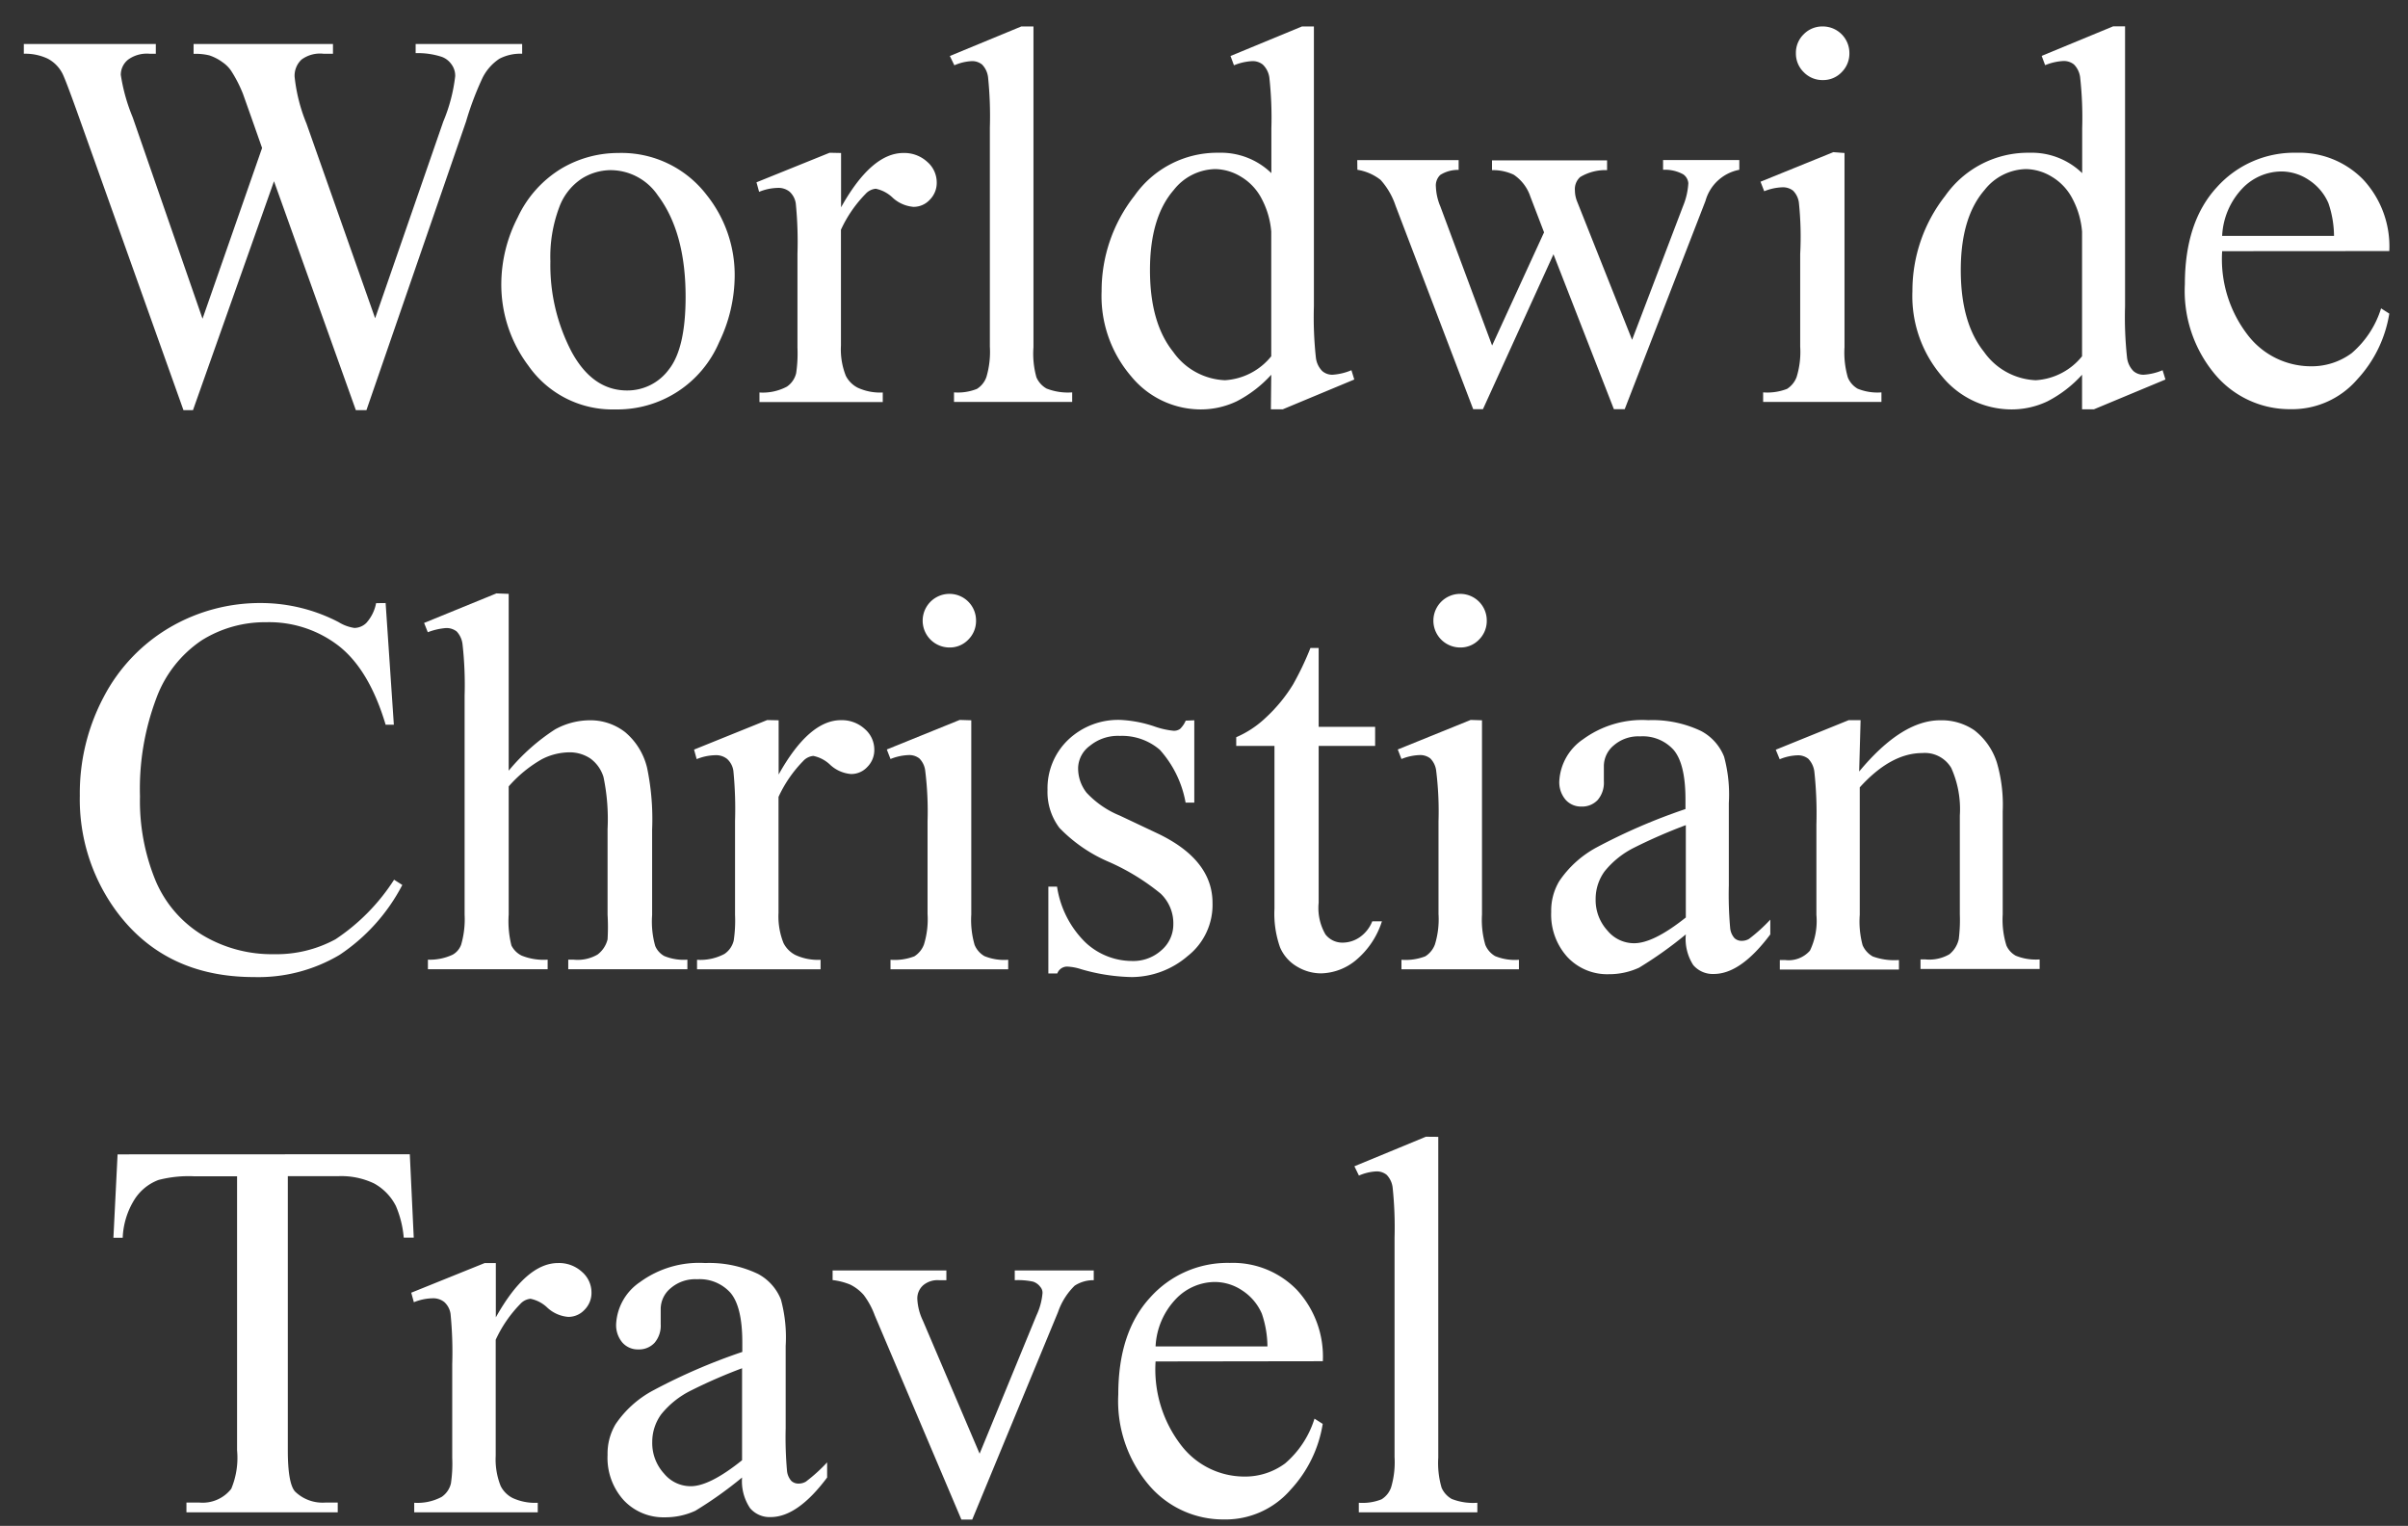
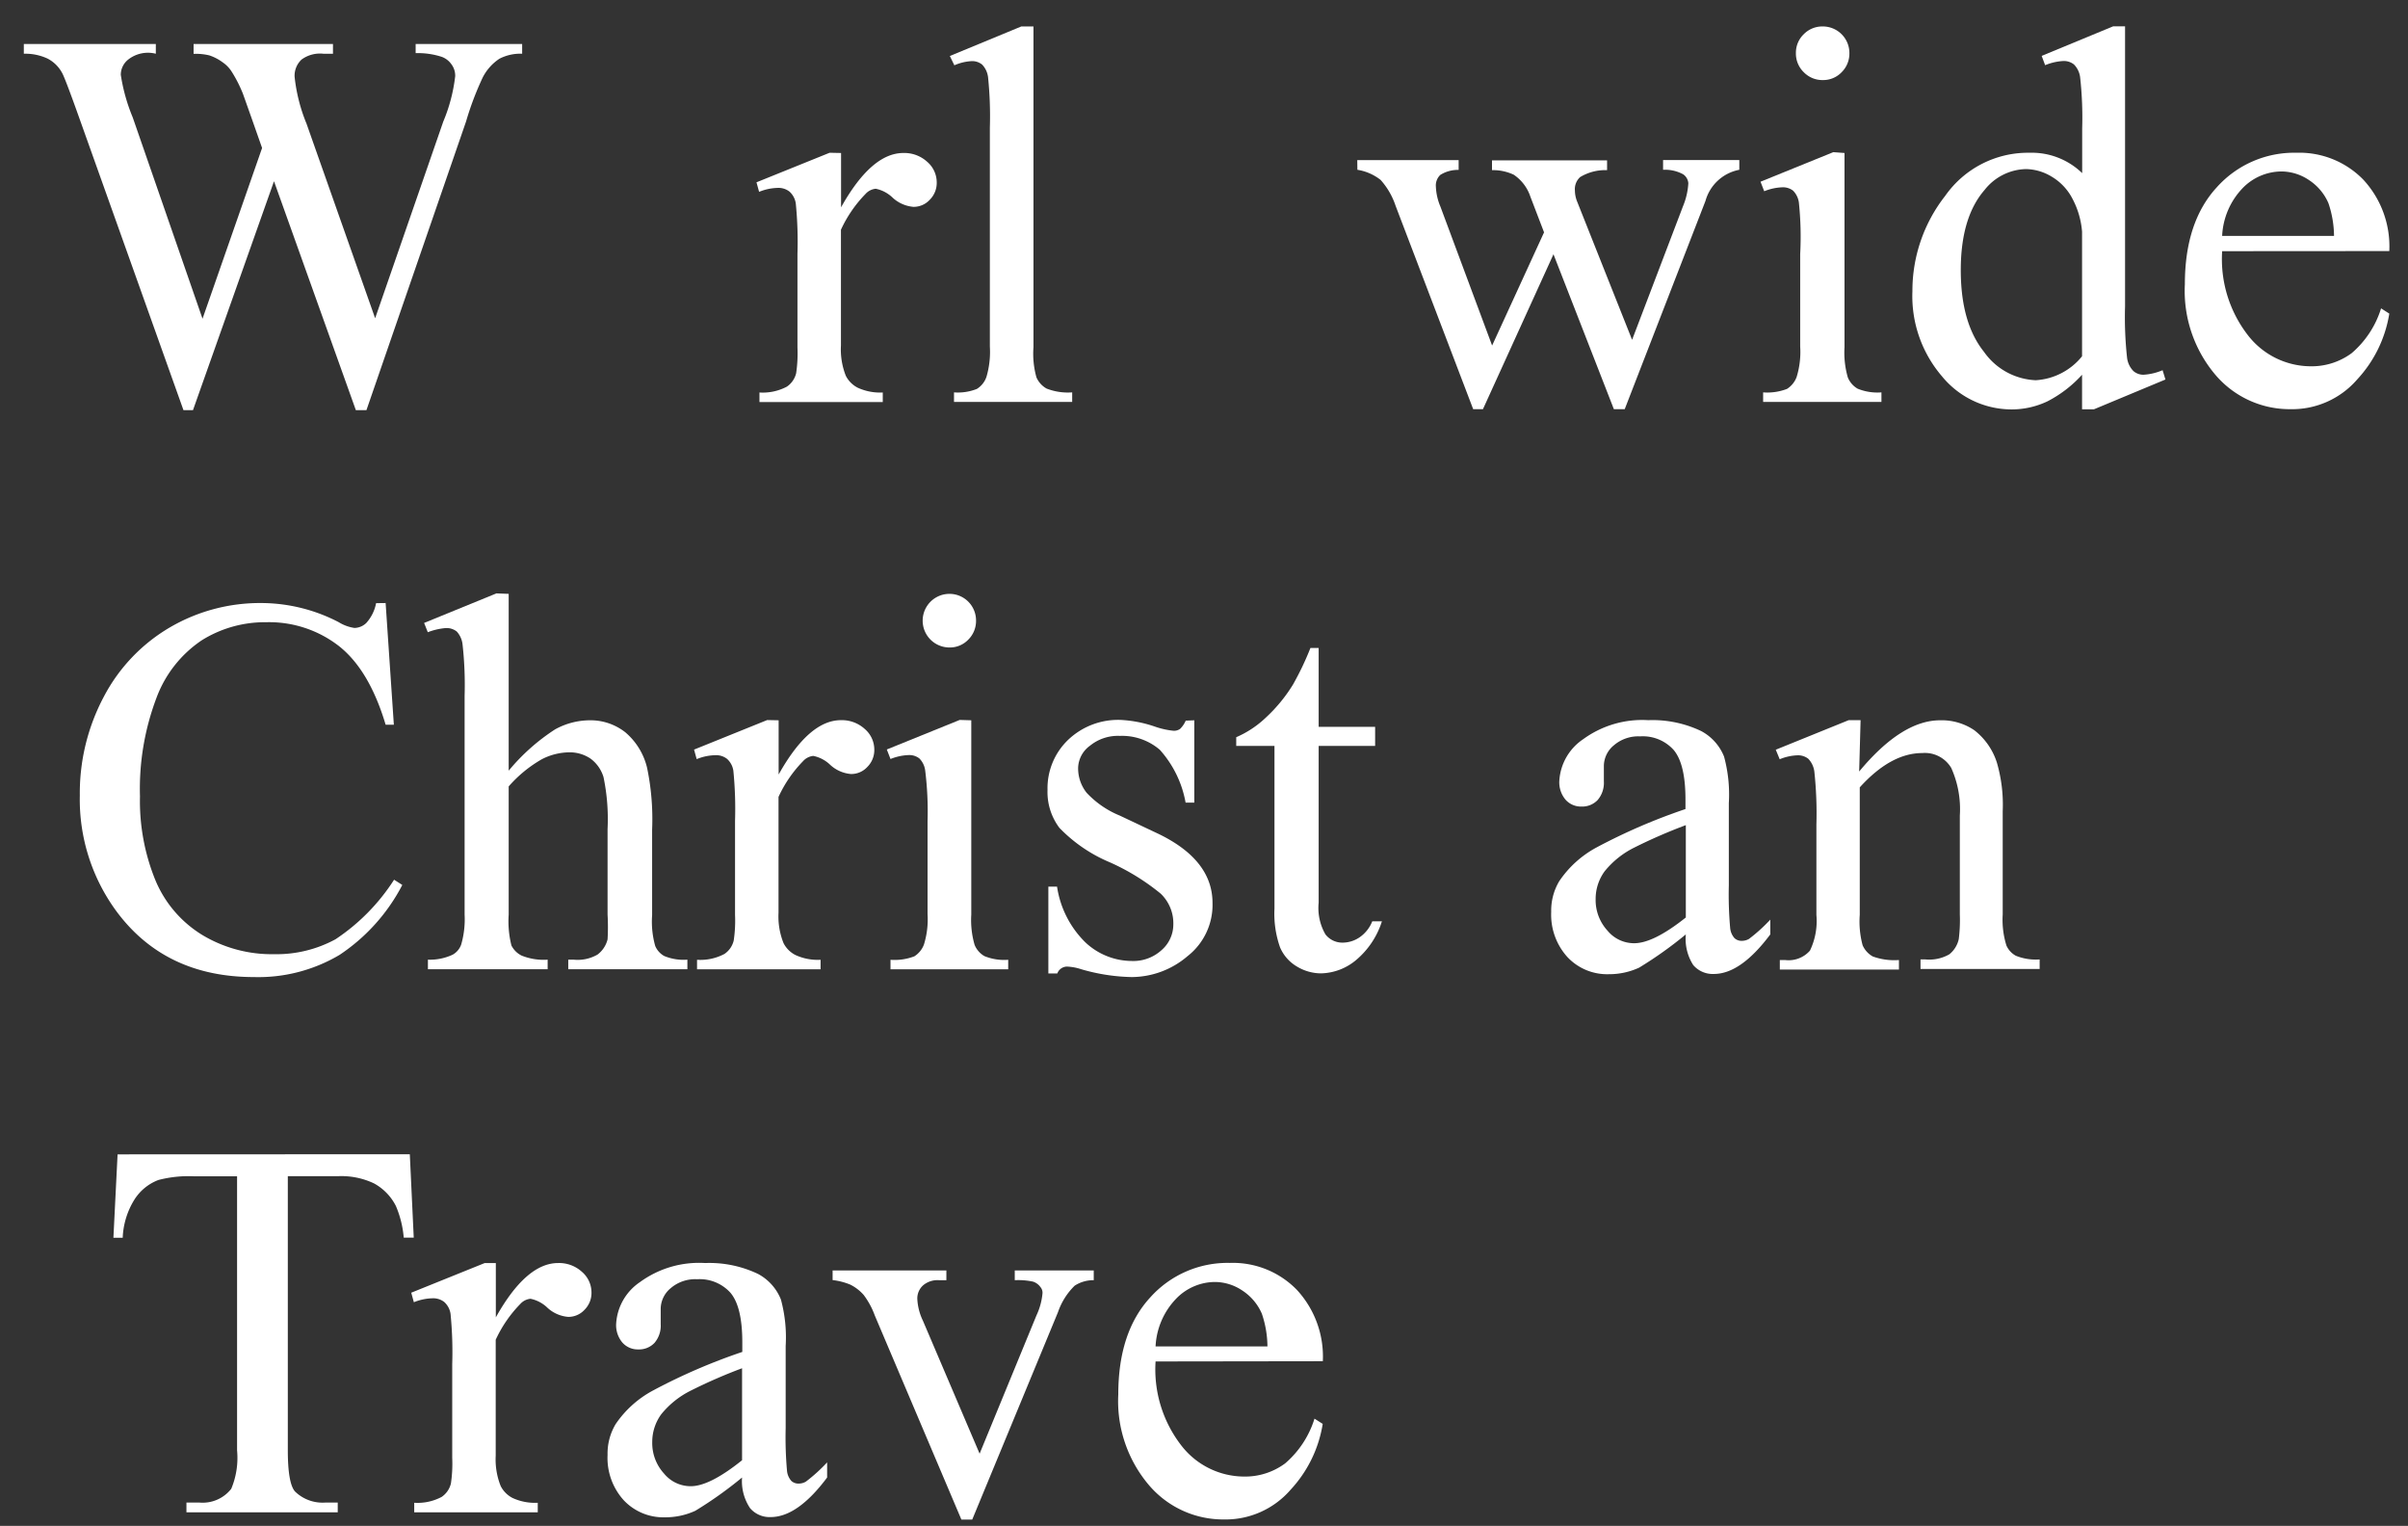
<svg xmlns="http://www.w3.org/2000/svg" id="Layer_1" data-name="Layer 1" viewBox="0 0 202.13 128.06">
  <rect x="0" y="0" width="202.13" height="128.06" fill="#333333" stroke="none" />
  <defs>
    <style>.cls-1{fill:#fff;}</style>
  </defs>
  <title>Artboard 1</title>
-   <path class="cls-1" d="M43.83,3.69v.82a3.8,3.8,0,0,0-1.91.42,4.15,4.15,0,0,0-1.4,1.57,25.57,25.57,0,0,0-1.4,3.7L30.76,34.42h-.89L23,15.21l-6.8,19.21h-.8L6.5,9.47q-1-2.79-1.26-3.3A2.91,2.91,0,0,0,4,4.92,4.41,4.41,0,0,0,2,4.51V3.69H13.08v.82h-.53A2.68,2.68,0,0,0,10.76,5a1.63,1.63,0,0,0-.62,1.28,15.26,15.26,0,0,0,1,3.57L17,26.75l5-14.33-.89-2.53-.71-2a11,11,0,0,0-1-1.95,2.7,2.7,0,0,0-.71-.71,4,4,0,0,0-1.11-.58,4.8,4.8,0,0,0-1.33-.13V3.69h11.7v.82h-.8A2.62,2.62,0,0,0,25.31,5a1.86,1.86,0,0,0-.58,1.44,14.22,14.22,0,0,0,1,3.94l5.76,16.33L37.21,10.2a13.93,13.93,0,0,0,1-3.81,1.6,1.6,0,0,0-.32-1,1.71,1.71,0,0,0-.81-.62,6.47,6.47,0,0,0-2.19-.31V3.69Z" />
-   <path class="cls-1" d="M51.9,12.84a9,9,0,0,1,7.4,3.5,10.75,10.75,0,0,1,2.37,6.87,12.94,12.94,0,0,1-1.31,5.52,9.28,9.28,0,0,1-8.71,5.63,8.6,8.6,0,0,1-7.29-3.66,11.32,11.32,0,0,1-2.28-6.91,12.27,12.27,0,0,1,1.38-5.55,9.46,9.46,0,0,1,3.64-4.08A9.35,9.35,0,0,1,51.9,12.84Zm-.69,1.44a4.62,4.62,0,0,0-2.36.7,4.89,4.89,0,0,0-1.92,2.45,11.78,11.78,0,0,0-.73,4.5A15.67,15.67,0,0,0,48,29.56q1.76,3.21,4.64,3.21A4.32,4.32,0,0,0,56.15,31q1.4-1.77,1.4-6.09,0-5.41-2.33-8.51A4.8,4.8,0,0,0,51.21,14.28Z" />
+   <path class="cls-1" d="M43.83,3.69v.82a3.8,3.8,0,0,0-1.91.42,4.15,4.15,0,0,0-1.4,1.57,25.57,25.57,0,0,0-1.4,3.7L30.76,34.42h-.89L23,15.21l-6.8,19.21h-.8L6.5,9.47q-1-2.79-1.26-3.3A2.91,2.91,0,0,0,4,4.92,4.41,4.41,0,0,0,2,4.51V3.69H13.08v.82A2.68,2.68,0,0,0,10.76,5a1.63,1.63,0,0,0-.62,1.28,15.26,15.26,0,0,0,1,3.57L17,26.75l5-14.33-.89-2.53-.71-2a11,11,0,0,0-1-1.95,2.7,2.7,0,0,0-.71-.71,4,4,0,0,0-1.11-.58,4.8,4.8,0,0,0-1.33-.13V3.69h11.7v.82h-.8A2.62,2.62,0,0,0,25.31,5a1.86,1.86,0,0,0-.58,1.44,14.22,14.22,0,0,0,1,3.94l5.76,16.33L37.21,10.2a13.93,13.93,0,0,0,1-3.81,1.6,1.6,0,0,0-.32-1,1.71,1.71,0,0,0-.81-.62,6.47,6.47,0,0,0-2.19-.31V3.69Z" />
  <path class="cls-1" d="M70.6,12.84V17.4q2.55-4.56,5.23-4.56a2.84,2.84,0,0,1,2,.74,2.28,2.28,0,0,1,.8,1.72,2,2,0,0,1-.58,1.46,1.84,1.84,0,0,1-1.37.6,2.93,2.93,0,0,1-1.74-.76,2.87,2.87,0,0,0-1.43-.76,1.32,1.32,0,0,0-.86.44,10.67,10.67,0,0,0-2.06,3V29A6,6,0,0,0,71,31.54a2.29,2.29,0,0,0,1,1,4.48,4.48,0,0,0,2.1.4v.8H63.75v-.8a4.31,4.31,0,0,0,2.3-.49,1.89,1.89,0,0,0,.78-1.13,11.4,11.4,0,0,0,.11-2.15V21.3a32.64,32.64,0,0,0-.14-4.22,1.66,1.66,0,0,0-.53-1,1.49,1.49,0,0,0-1-.31,4.38,4.38,0,0,0-1.55.33l-.22-.8,6.14-2.48Z" />
  <path class="cls-1" d="M86.75,2.22V29.14A7.36,7.36,0,0,0,87,31.67a2,2,0,0,0,.85.94,4.9,4.9,0,0,0,2.15.32v.8H80.08v-.8A4.3,4.3,0,0,0,82,32.64a1.92,1.92,0,0,0,.8-1,7.42,7.42,0,0,0,.29-2.55V10.71a32,32,0,0,0-.15-4.22,1.85,1.85,0,0,0-.5-1.07,1.32,1.32,0,0,0-.87-.29,4.15,4.15,0,0,0-1.46.35l-.38-.78,6-2.48Z" />
-   <path class="cls-1" d="M106.71,31.45a10.27,10.27,0,0,1-2.9,2.23,7,7,0,0,1-3.06.68,7.56,7.56,0,0,1-5.8-2.78,10.33,10.33,0,0,1-2.48-7.14,12.91,12.91,0,0,1,2.75-8,8.49,8.49,0,0,1,7.07-3.62,6.09,6.09,0,0,1,4.43,1.71V10.78a30.72,30.72,0,0,0-.17-4.28A1.86,1.86,0,0,0,106,5.42a1.36,1.36,0,0,0-.89-.29,4.68,4.68,0,0,0-1.53.35l-.29-.78,6-2.48h1V25.69a31.34,31.34,0,0,0,.17,4.35,1.92,1.92,0,0,0,.53,1.1,1.28,1.28,0,0,0,.85.31,4.81,4.81,0,0,0,1.6-.38l.24.78-6,2.5h-1Zm0-1.55V19.44a7.07,7.07,0,0,0-.8-2.75,4.6,4.6,0,0,0-1.76-1.87,4.28,4.28,0,0,0-2.14-.63,4.54,4.54,0,0,0-3.48,1.75q-2,2.3-2,6.73t1.95,6.86a5.59,5.59,0,0,0,4.34,2.38A5.4,5.4,0,0,0,106.71,29.9Z" />
  <path class="cls-1" d="M113.93,13.44h8.51v.82a2.76,2.76,0,0,0-1.54.42,1.22,1.22,0,0,0-.37,1,4.75,4.75,0,0,0,.38,1.66L125.25,29l4.36-9.5-1.15-3a3.57,3.57,0,0,0-1.4-1.84,4.08,4.08,0,0,0-1.82-.38v-.82h9.66v.82a4.09,4.09,0,0,0-2.26.58,1.36,1.36,0,0,0-.44,1.13,2.54,2.54,0,0,0,.18.91L137,28.52l4.28-11.23a5.87,5.87,0,0,0,.44-1.91,1,1,0,0,0-.43-.75,3.18,3.18,0,0,0-1.69-.38v-.82H146v.82a3.65,3.65,0,0,0-2.84,2.61l-6.78,17.48h-.91l-5.07-13-5.92,13h-.82l-6.51-17.06a6.14,6.14,0,0,0-1.26-2.18,4.21,4.21,0,0,0-1.95-.85Z" />
  <path class="cls-1" d="M154.83,12.84V29.14a7.46,7.46,0,0,0,.28,2.54,1.94,1.94,0,0,0,.82.94,4.38,4.38,0,0,0,2,.31v.8H148v-.8a4.59,4.59,0,0,0,2-.29,2,2,0,0,0,.81-1,7.15,7.15,0,0,0,.3-2.55V21.32A27.59,27.59,0,0,0,151,17a1.74,1.74,0,0,0-.49-1,1.38,1.38,0,0,0-.91-.28,4.43,4.43,0,0,0-1.51.33l-.31-.8,6.11-2.48ZM153,2.22a2.23,2.23,0,0,1,2.24,2.24,2.2,2.2,0,0,1-.65,1.6,2.14,2.14,0,0,1-1.58.66,2.18,2.18,0,0,1-1.6-.66,2.18,2.18,0,0,1-.66-1.6,2.16,2.16,0,0,1,.65-1.58A2.18,2.18,0,0,1,153,2.22Z" />
  <path class="cls-1" d="M174.77,31.45a10.27,10.27,0,0,1-2.9,2.23,7,7,0,0,1-3.06.68,7.56,7.56,0,0,1-5.8-2.78,10.33,10.33,0,0,1-2.48-7.14,12.91,12.91,0,0,1,2.75-8,8.49,8.49,0,0,1,7.07-3.62,6.09,6.09,0,0,1,4.43,1.71V10.78a30.72,30.72,0,0,0-.17-4.28,1.86,1.86,0,0,0-.52-1.09,1.36,1.36,0,0,0-.89-.29,4.68,4.68,0,0,0-1.53.35l-.29-.78,6-2.48h1V25.69a31.34,31.34,0,0,0,.17,4.35,1.92,1.92,0,0,0,.53,1.1,1.28,1.28,0,0,0,.85.31,4.81,4.81,0,0,0,1.6-.38l.24.78-6,2.5h-1Zm0-1.55V19.44a7.07,7.07,0,0,0-.8-2.75,4.6,4.6,0,0,0-1.76-1.87,4.28,4.28,0,0,0-2.14-.63,4.54,4.54,0,0,0-3.48,1.75q-2,2.3-2,6.73t1.95,6.86a5.59,5.59,0,0,0,4.34,2.38A5.4,5.4,0,0,0,174.77,29.9Z" />
  <path class="cls-1" d="M186.53,21.08a10.42,10.42,0,0,0,2.19,7.09,6.69,6.69,0,0,0,5.21,2.57,5.65,5.65,0,0,0,3.47-1.1,8.09,8.09,0,0,0,2.47-3.76l.69.44a10.57,10.57,0,0,1-2.7,5.53,7.22,7.22,0,0,1-5.61,2.49A8.18,8.18,0,0,1,186,31.5a10.9,10.9,0,0,1-2.6-7.65q0-5.21,2.67-8.12a8.71,8.71,0,0,1,6.7-2.91,7.49,7.49,0,0,1,5.6,2.25,8.24,8.24,0,0,1,2.19,6Zm0-1.28h9.39a8.69,8.69,0,0,0-.47-2.75,4.4,4.4,0,0,0-1.65-1.95,4.16,4.16,0,0,0-2.29-.71,4.57,4.57,0,0,0-3.29,1.43A6.2,6.2,0,0,0,186.53,19.79Z" />
  <path class="cls-1" d="M32.37,50.61l.69,10.21h-.69q-1.37-4.59-3.92-6.6a9.55,9.55,0,0,0-6.11-2,10,10,0,0,0-5.41,1.52,10,10,0,0,0-3.8,4.84,21.57,21.57,0,0,0-1.38,8.26,17.55,17.55,0,0,0,1.31,7.07A9.8,9.8,0,0,0,17,78.48a11.31,11.31,0,0,0,6,1.6,10.39,10.39,0,0,0,5.16-1.25,17,17,0,0,0,4.92-5l.69.44a15.77,15.77,0,0,1-5.27,5.87A13.35,13.35,0,0,1,21.32,82q-7.47,0-11.56-5.54a15.84,15.84,0,0,1-3.06-9.7,17.24,17.24,0,0,1,2-8.26,14.59,14.59,0,0,1,5.55-5.84A15,15,0,0,1,22,50.61a14.15,14.15,0,0,1,6.42,1.6,3.48,3.48,0,0,0,1.33.49,1.46,1.46,0,0,0,1-.42,3.45,3.45,0,0,0,.82-1.66Z" />
  <path class="cls-1" d="M42.7,49.84V64.68a17.06,17.06,0,0,1,3.9-3.47,6.1,6.1,0,0,1,2.88-.76,4.73,4.73,0,0,1,3,1,5.62,5.62,0,0,1,1.84,3,21.2,21.2,0,0,1,.42,5.18v7.18A7.5,7.5,0,0,0,55,79.39a1.73,1.73,0,0,0,.75.84,4.24,4.24,0,0,0,1.95.31v.8h-10v-.8h.46a3.32,3.32,0,0,0,2-.43A2.29,2.29,0,0,0,51,78.84,17.67,17.67,0,0,0,51,76.76V69.58a17.27,17.27,0,0,0-.34-4.36,3,3,0,0,0-1.1-1.56,3.12,3.12,0,0,0-1.82-.52,5.13,5.13,0,0,0-2.26.58A10.77,10.77,0,0,0,42.7,66V76.76a8.36,8.36,0,0,0,.23,2.59,1.89,1.89,0,0,0,.86.85,4.93,4.93,0,0,0,2.18.34v.8H35.92v-.8A4.5,4.5,0,0,0,38,80.12a1.58,1.58,0,0,0,.71-.84A7.65,7.65,0,0,0,39,76.76V58.39a30.63,30.63,0,0,0-.17-4.28A1.91,1.91,0,0,0,38.34,53a1.38,1.38,0,0,0-.92-.29,5.42,5.42,0,0,0-1.51.35l-.31-.78,6.07-2.48Z" />
  <path class="cls-1" d="M65.36,60.45V65q2.55-4.56,5.23-4.56a2.85,2.85,0,0,1,2,.74,2.28,2.28,0,0,1,.8,1.72,2,2,0,0,1-.58,1.46,1.84,1.84,0,0,1-1.37.6,2.92,2.92,0,0,1-1.74-.76,2.87,2.87,0,0,0-1.43-.76,1.32,1.32,0,0,0-.86.44,10.64,10.64,0,0,0-2.06,3V76.6a6,6,0,0,0,.42,2.55,2.29,2.29,0,0,0,1,1,4.48,4.48,0,0,0,2.11.4v.8H58.51v-.8a4.31,4.31,0,0,0,2.3-.49,1.88,1.88,0,0,0,.78-1.13,11.33,11.33,0,0,0,.11-2.15V68.91a32.5,32.5,0,0,0-.14-4.22,1.66,1.66,0,0,0-.53-1,1.49,1.49,0,0,0-1-.31,4.37,4.37,0,0,0-1.55.33l-.22-.8,6.14-2.48Z" />
  <path class="cls-1" d="M81.53,60.45V76.76a7.47,7.47,0,0,0,.28,2.54,1.94,1.94,0,0,0,.82.94,4.38,4.38,0,0,0,2,.31v.8H74.75v-.8a4.6,4.6,0,0,0,2-.29,2,2,0,0,0,.81-1,7.17,7.17,0,0,0,.3-2.55V68.93a27.68,27.68,0,0,0-.2-4.28,1.75,1.75,0,0,0-.49-1,1.38,1.38,0,0,0-.91-.28,4.43,4.43,0,0,0-1.51.33l-.31-.8,6.12-2.48ZM79.69,49.84a2.23,2.23,0,0,1,2.24,2.24,2.2,2.2,0,0,1-.65,1.6,2.14,2.14,0,0,1-1.58.66,2.25,2.25,0,1,1,0-4.5Z" />
  <path class="cls-1" d="M100.25,60.45v6.91h-.73a9,9,0,0,0-2.16-4.43A4.86,4.86,0,0,0,94,61.76a3.7,3.7,0,0,0-2.5.82,2.38,2.38,0,0,0-1,1.82,3.29,3.29,0,0,0,.71,2.13A7.87,7.87,0,0,0,94,68.45L97.28,70q4.5,2.19,4.5,5.78a5.46,5.46,0,0,1-2.09,4.46A7.26,7.26,0,0,1,95,82a16.1,16.1,0,0,1-4.25-.66,4.33,4.33,0,0,0-1.2-.22.88.88,0,0,0-.8.58H88V74.41h.73a8.25,8.25,0,0,0,2.37,4.67A5.72,5.72,0,0,0,95,80.65a3.51,3.51,0,0,0,2.49-.9,2.85,2.85,0,0,0,1-2.16A3.44,3.44,0,0,0,97.43,75a18.76,18.76,0,0,0-4.29-2.64,12.69,12.69,0,0,1-4.21-2.88,5,5,0,0,1-1-3.19,5.63,5.63,0,0,1,1.72-4.19,6.08,6.08,0,0,1,4.44-1.68A10.45,10.45,0,0,1,97,61a6.86,6.86,0,0,0,1.51.33.88.88,0,0,0,.55-.16,2.13,2.13,0,0,0,.47-.69Z" />
  <path class="cls-1" d="M110.69,54.38V61h4.74V62.6h-4.74V75.76a4.42,4.42,0,0,0,.57,2.66,1.79,1.79,0,0,0,1.45.69,2.54,2.54,0,0,0,1.42-.45,2.93,2.93,0,0,0,1.06-1.34H116a7,7,0,0,1-2.19,3.27,4.74,4.74,0,0,1-2.92,1.1,3.93,3.93,0,0,1-2-.56,3.42,3.42,0,0,1-1.44-1.62,8.48,8.48,0,0,1-.47-3.25V62.6h-3.21v-.73a8.42,8.42,0,0,0,2.49-1.65,13.12,13.12,0,0,0,2.27-2.76A24.75,24.75,0,0,0,110,54.38Z" />
-   <path class="cls-1" d="M124.4,60.45V76.76a7.47,7.47,0,0,0,.28,2.54,1.94,1.94,0,0,0,.82.94,4.38,4.38,0,0,0,2,.31v.8h-9.86v-.8a4.6,4.6,0,0,0,2-.29,2,2,0,0,0,.81-1,7.17,7.17,0,0,0,.3-2.55V68.93a27.68,27.68,0,0,0-.2-4.28,1.75,1.75,0,0,0-.49-1,1.38,1.38,0,0,0-.91-.28,4.43,4.43,0,0,0-1.51.33l-.31-.8,6.12-2.48Zm-1.84-10.61a2.23,2.23,0,0,1,2.24,2.24,2.2,2.2,0,0,1-.65,1.6,2.14,2.14,0,0,1-1.58.66,2.25,2.25,0,1,1,0-4.5Z" />
  <path class="cls-1" d="M141.51,78.42a33.45,33.45,0,0,1-3.92,2.79,6,6,0,0,1-2.55.55,4.57,4.57,0,0,1-3.47-1.44,5.29,5.29,0,0,1-1.36-3.79,4.82,4.82,0,0,1,.67-2.57A8.8,8.8,0,0,1,134,71.13a49.17,49.17,0,0,1,7.48-3.23v-.8q0-3-1-4.17a3.48,3.48,0,0,0-2.8-1.13,3.15,3.15,0,0,0-2.21.75,2.27,2.27,0,0,0-.84,1.73l0,1.29a2.21,2.21,0,0,1-.52,1.57,1.78,1.78,0,0,1-1.36.55,1.72,1.72,0,0,1-1.34-.58,2.26,2.26,0,0,1-.52-1.57,4.53,4.53,0,0,1,2-3.5,8.41,8.41,0,0,1,5.47-1.6,9.49,9.49,0,0,1,4.43.91,4.18,4.18,0,0,1,1.93,2.15,12.12,12.12,0,0,1,.4,3.9V74.3a31.39,31.39,0,0,0,.11,3.56,1.49,1.49,0,0,0,.37.88.87.87,0,0,0,.59.22,1.21,1.21,0,0,0,.62-.16,13.76,13.76,0,0,0,1.79-1.62v1.24q-2.48,3.32-4.74,3.32a2.15,2.15,0,0,1-1.73-.75A4.06,4.06,0,0,1,141.51,78.42Zm0-1.44V69.25a44,44,0,0,0-4.32,1.88,7.46,7.46,0,0,0-2.5,2,3.93,3.93,0,0,0-.75,2.33,3.79,3.79,0,0,0,1,2.65,2.89,2.89,0,0,0,2.19,1.05Q138.76,79.19,141.51,77Z" />
  <path class="cls-1" d="M156.06,64.75q3.57-4.3,6.8-4.3a4.88,4.88,0,0,1,2.86.83A5.57,5.57,0,0,1,167.62,64a12.65,12.65,0,0,1,.49,4.08v8.66a7.29,7.29,0,0,0,.31,2.61,1.82,1.82,0,0,0,.79.86,4.46,4.46,0,0,0,2,.31v.8h-10v-.8h.42a3.38,3.38,0,0,0,2-.43,2.26,2.26,0,0,0,.79-1.27,12.87,12.87,0,0,0,.09-2.08V68.45a8.44,8.44,0,0,0-.72-4,2.57,2.57,0,0,0-2.43-1.25q-2.64,0-5.25,2.88v10.7a7.63,7.63,0,0,0,.24,2.55,2,2,0,0,0,.85.94,5.28,5.28,0,0,0,2.2.3v.8h-10v-.8h.44a2.38,2.38,0,0,0,2.09-.79,5.73,5.73,0,0,0,.54-3V69.22a32.83,32.83,0,0,0-.17-4.45,1.91,1.91,0,0,0-.51-1.09,1.39,1.39,0,0,0-.92-.29,4.25,4.25,0,0,0-1.48.33l-.33-.8,6.12-2.48h1Z" />
  <path class="cls-1" d="M34.4,96.87l.33,7h-.84a8.51,8.51,0,0,0-.66-2.66,4.45,4.45,0,0,0-1.83-1.89,6.38,6.38,0,0,0-3-.61H24.16v23q0,2.77.6,3.46a3.32,3.32,0,0,0,2.59.93h1v.82H15.65v-.82h1.06a3.05,3.05,0,0,0,2.7-1.15,6.72,6.72,0,0,0,.49-3.23v-23H16.3a10.08,10.08,0,0,0-3,.31,4.1,4.1,0,0,0-2,1.62,6.53,6.53,0,0,0-1,3.23H9.52l.35-7Z" />
  <path class="cls-1" d="M41.62,106v4.56Q44.17,106,46.85,106a2.84,2.84,0,0,1,2,.74,2.28,2.28,0,0,1,.8,1.72,2,2,0,0,1-.58,1.46,1.84,1.84,0,0,1-1.37.6,2.92,2.92,0,0,1-1.74-.76,2.87,2.87,0,0,0-1.43-.76,1.32,1.32,0,0,0-.86.44,10.66,10.66,0,0,0-2.06,3v9.73a6,6,0,0,0,.42,2.55,2.29,2.29,0,0,0,1,1,4.48,4.48,0,0,0,2.11.4v.8H34.77v-.8a4.31,4.31,0,0,0,2.3-.49,1.89,1.89,0,0,0,.78-1.13,11.33,11.33,0,0,0,.11-2.15v-7.86a32.7,32.7,0,0,0-.14-4.22,1.66,1.66,0,0,0-.53-1,1.5,1.5,0,0,0-1-.31,4.38,4.38,0,0,0-1.55.33l-.22-.8L40.69,106Z" />
  <path class="cls-1" d="M62.29,124a33.45,33.45,0,0,1-3.92,2.79,6,6,0,0,1-2.55.55,4.57,4.57,0,0,1-3.47-1.44A5.29,5.29,0,0,1,51,122.1a4.82,4.82,0,0,1,.67-2.57,8.8,8.8,0,0,1,3.16-2.84,49.17,49.17,0,0,1,7.48-3.23v-.8q0-3-1-4.17a3.48,3.48,0,0,0-2.8-1.13,3.15,3.15,0,0,0-2.21.75,2.27,2.27,0,0,0-.84,1.73l0,1.29a2.21,2.21,0,0,1-.52,1.57,1.78,1.78,0,0,1-1.36.55,1.72,1.72,0,0,1-1.34-.58,2.26,2.26,0,0,1-.52-1.57,4.53,4.53,0,0,1,2-3.5,8.41,8.41,0,0,1,5.47-1.6,9.49,9.49,0,0,1,4.43.91,4.18,4.18,0,0,1,1.93,2.15,12.12,12.12,0,0,1,.4,3.9v6.89a31.39,31.39,0,0,0,.11,3.56,1.49,1.49,0,0,0,.37.88.87.87,0,0,0,.59.22,1.21,1.21,0,0,0,.62-.16,13.76,13.76,0,0,0,1.79-1.62V124q-2.48,3.32-4.74,3.32a2.15,2.15,0,0,1-1.73-.75A4.06,4.06,0,0,1,62.29,124Zm0-1.44v-7.73A44,44,0,0,0,58,116.7a7.46,7.46,0,0,0-2.5,2,3.93,3.93,0,0,0-.75,2.33,3.79,3.79,0,0,0,1,2.65,2.89,2.89,0,0,0,2.19,1.05Q59.54,124.76,62.29,122.55Z" />
  <path class="cls-1" d="M69.89,106.62h9.55v.82h-.62a1.87,1.87,0,0,0-1.32.42A1.47,1.47,0,0,0,77,109a4.72,4.72,0,0,0,.47,1.84L82.23,122,87,110.4a5.54,5.54,0,0,0,.51-1.88.74.74,0,0,0-.18-.51,1.23,1.23,0,0,0-.62-.45,6.07,6.07,0,0,0-1.53-.12v-.82h6.63v.82a2.88,2.88,0,0,0-1.6.46,5.67,5.67,0,0,0-1.4,2.22l-7.2,17.41h-.91L73.43,110.4a6.61,6.61,0,0,0-.93-1.72,3.69,3.69,0,0,0-1.13-.87,5.57,5.57,0,0,0-1.48-.38Z" />
  <path class="cls-1" d="M97,114.26a10.42,10.42,0,0,0,2.19,7.09,6.69,6.69,0,0,0,5.21,2.57,5.65,5.65,0,0,0,3.47-1.1,8.1,8.1,0,0,0,2.47-3.76l.69.44a10.56,10.56,0,0,1-2.7,5.53,7.22,7.22,0,0,1-5.6,2.49,8.18,8.18,0,0,1-6.26-2.85,10.9,10.9,0,0,1-2.6-7.65q0-5.21,2.67-8.12a8.71,8.71,0,0,1,6.7-2.91,7.49,7.49,0,0,1,5.61,2.25,8.25,8.25,0,0,1,2.19,6ZM97,113h9.39a8.69,8.69,0,0,0-.47-2.75,4.4,4.4,0,0,0-1.65-1.95,4.16,4.16,0,0,0-2.29-.71A4.57,4.57,0,0,0,98.72,109,6.2,6.2,0,0,0,97,113Z" />
-   <path class="cls-1" d="M120.73,95.41v26.92a7.33,7.33,0,0,0,.28,2.53,2,2,0,0,0,.85.94,4.9,4.9,0,0,0,2.15.32v.8h-9.95v-.8a4.31,4.31,0,0,0,1.91-.29,1.92,1.92,0,0,0,.8-1,7.41,7.41,0,0,0,.29-2.55V103.89a31.91,31.91,0,0,0-.16-4.22,1.85,1.85,0,0,0-.5-1.07,1.32,1.32,0,0,0-.87-.29,4.14,4.14,0,0,0-1.46.35l-.38-.78,6-2.48Z" />
</svg>